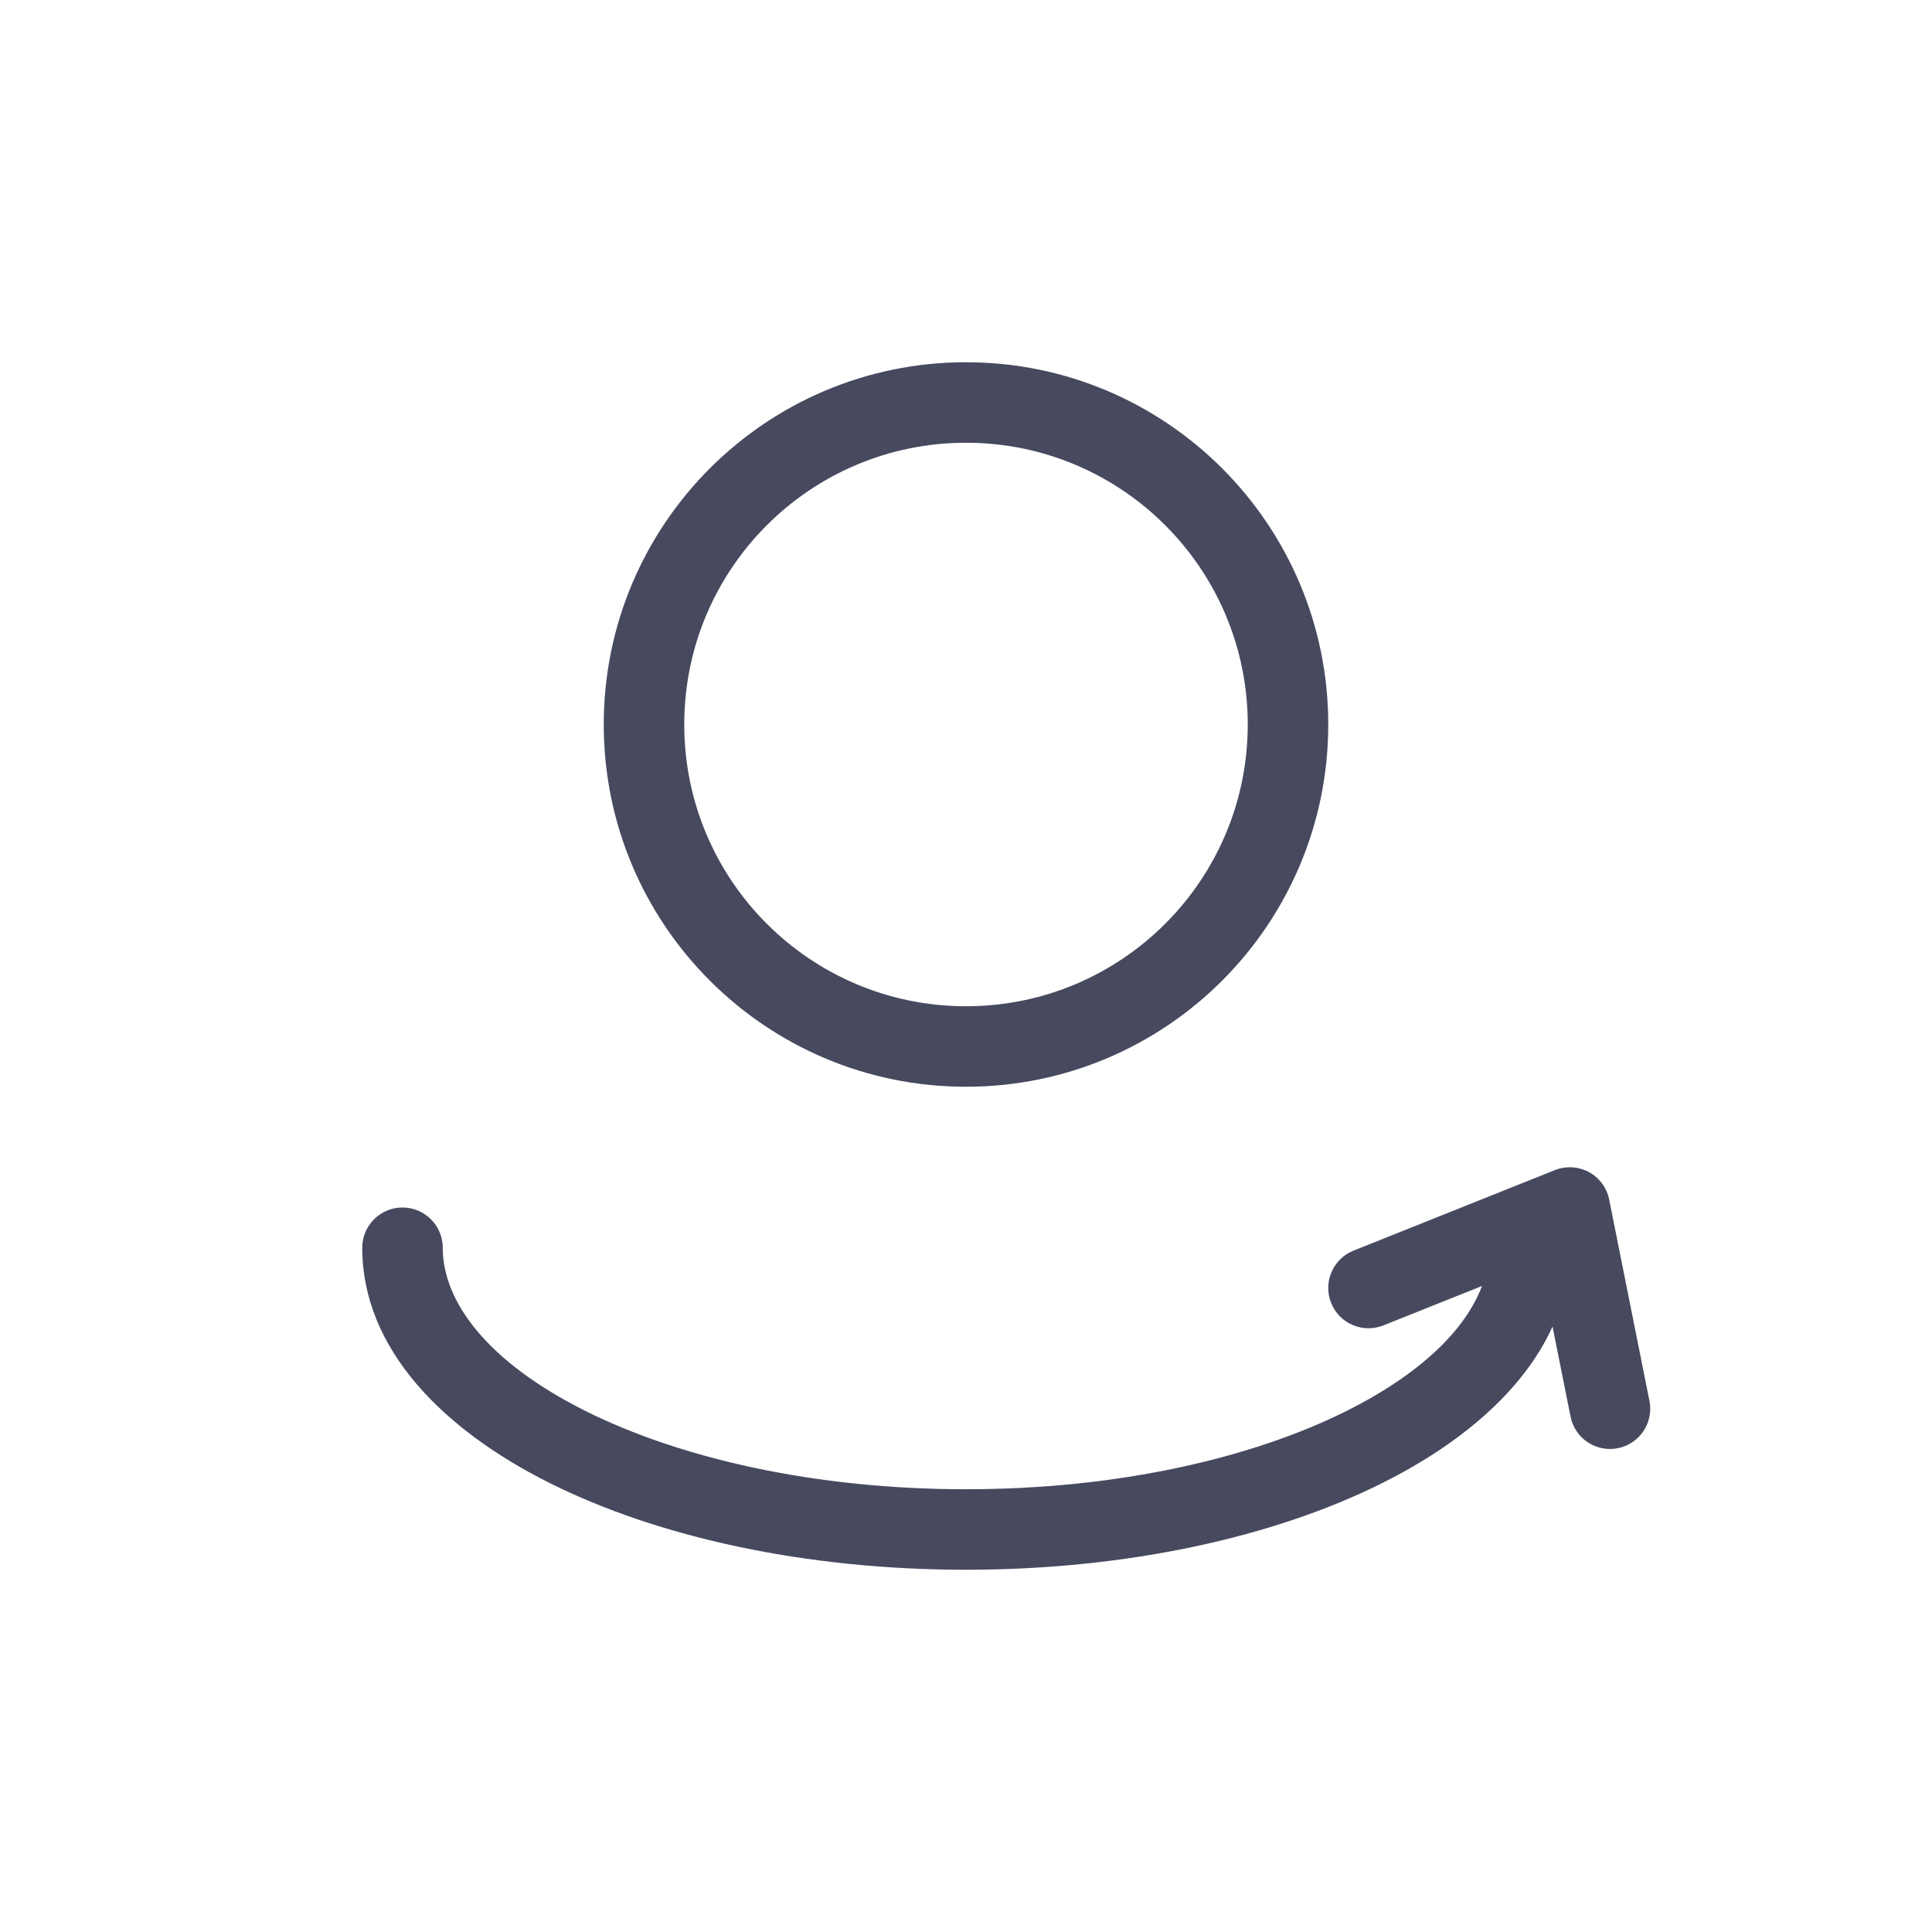
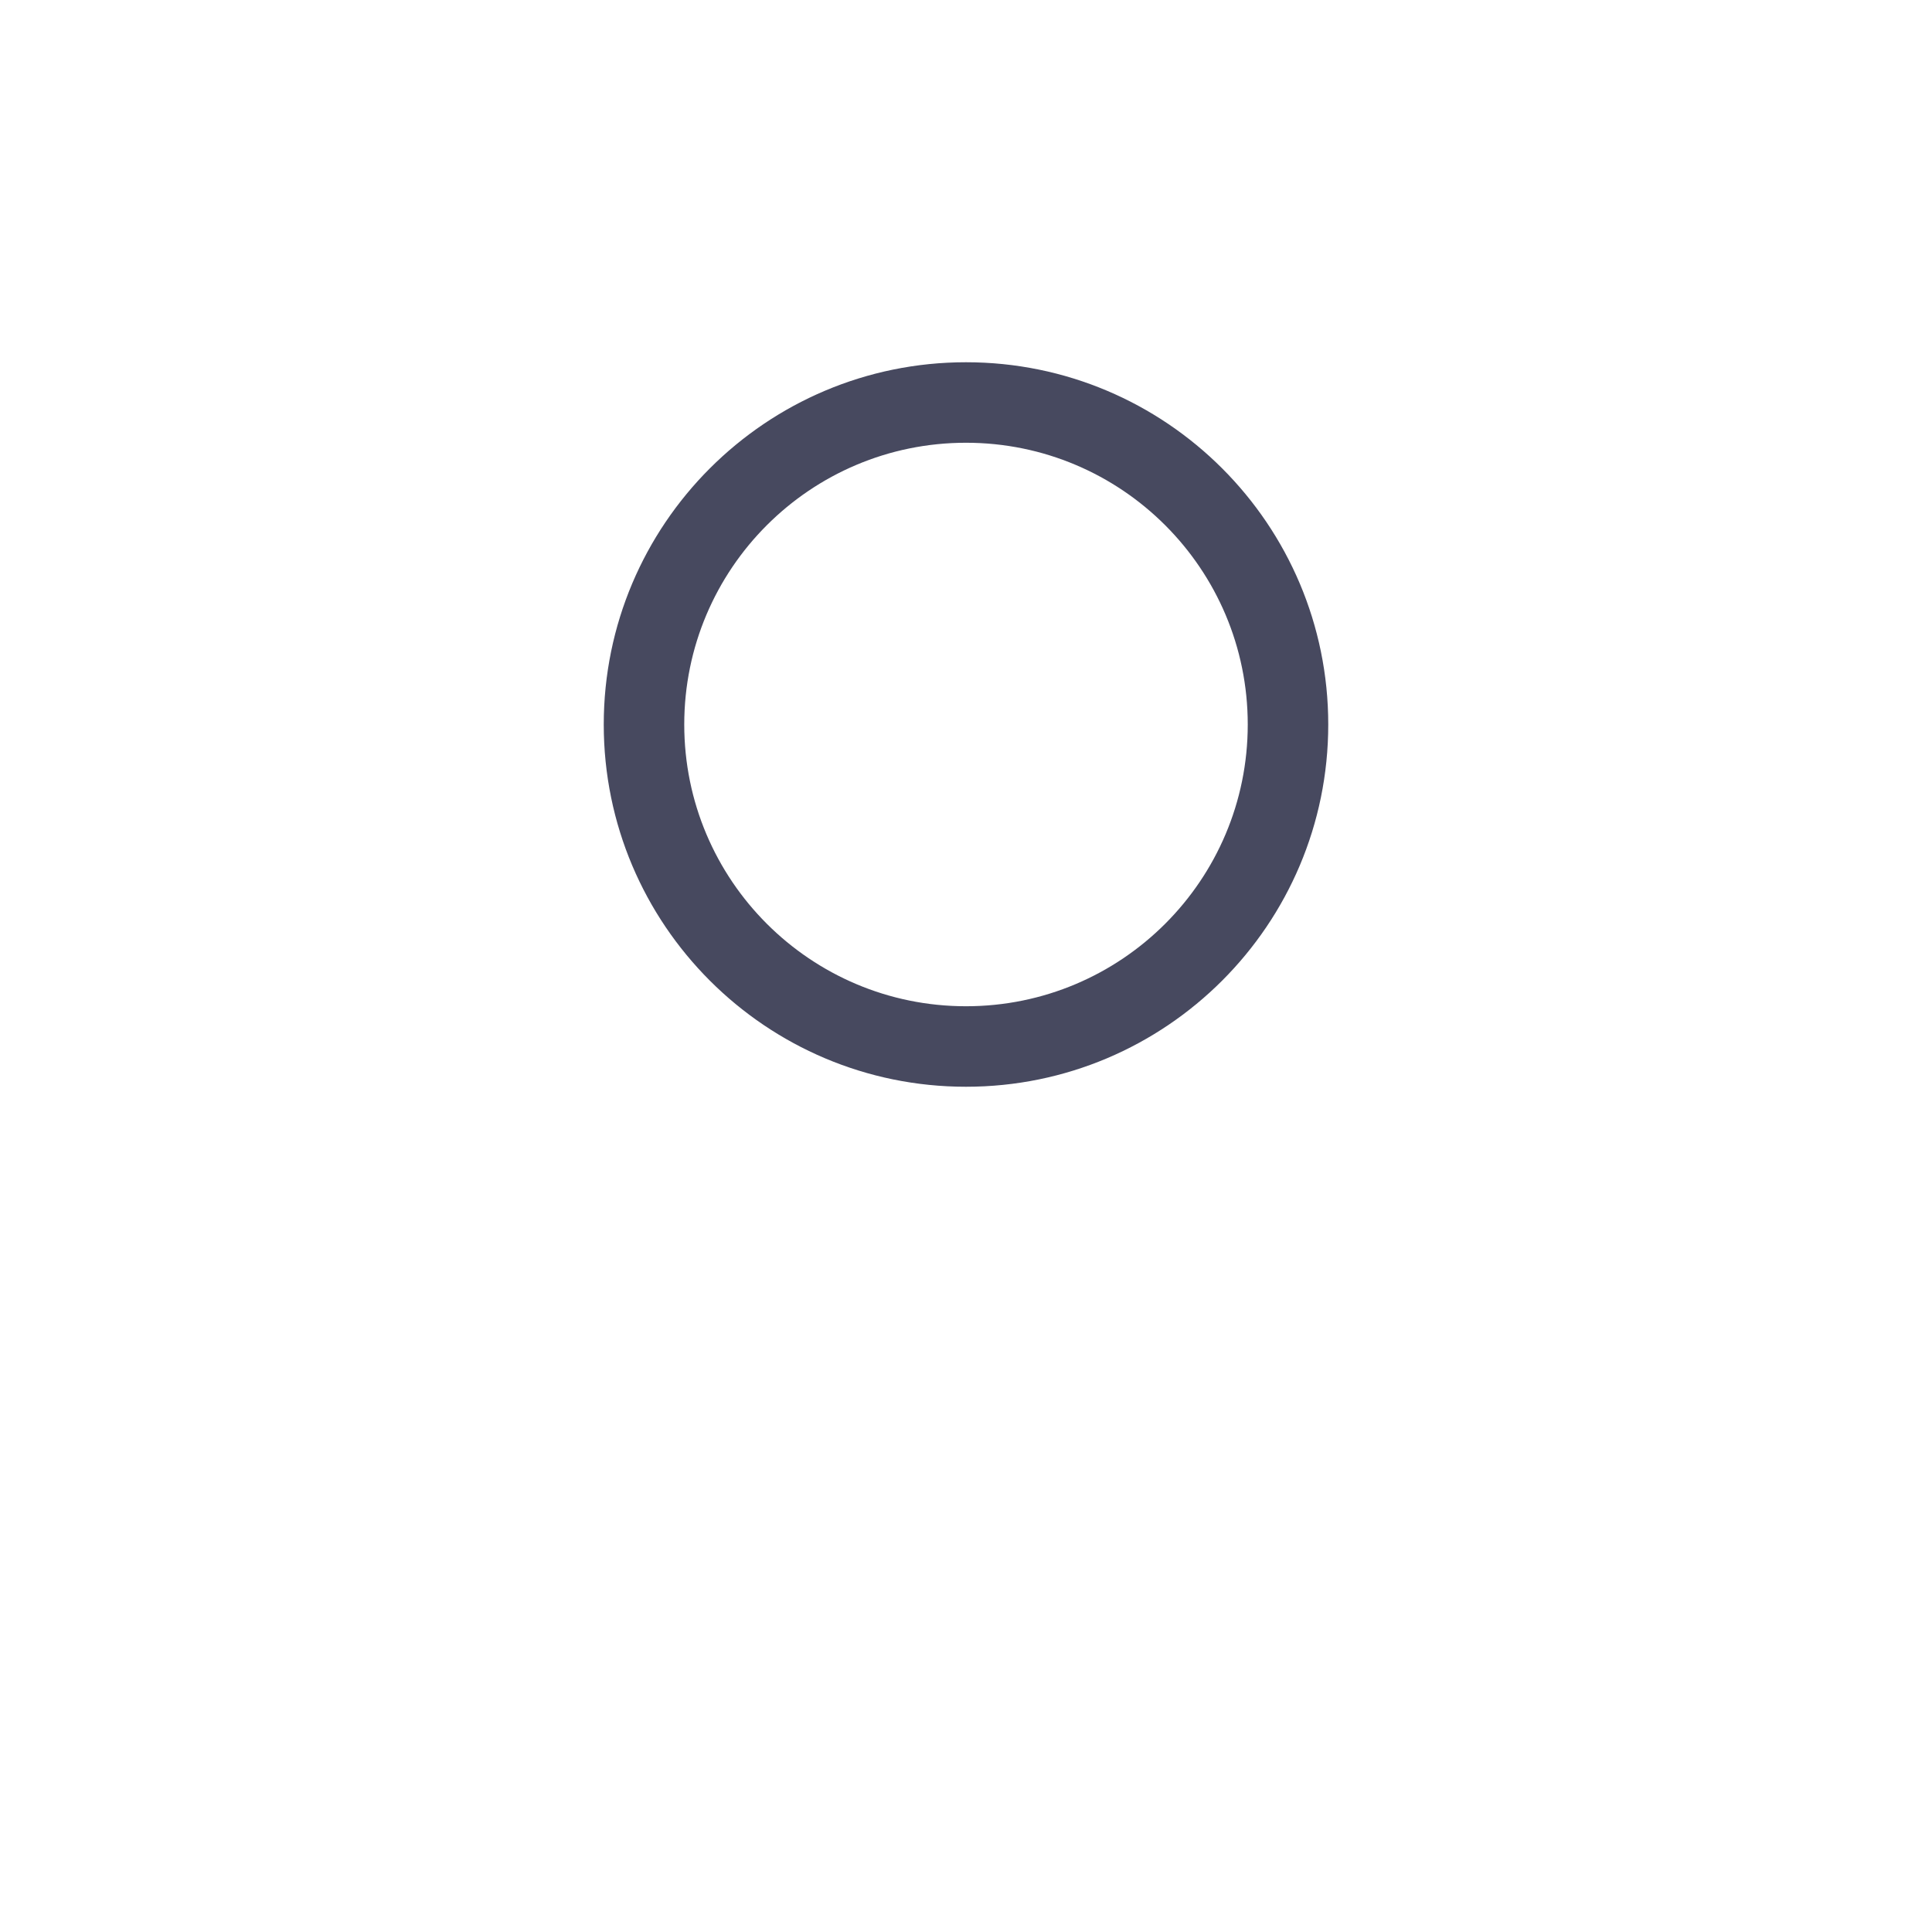
<svg xmlns="http://www.w3.org/2000/svg" width="800px" height="800px" viewBox="0 0 24 24" fill="none">
-   <path d="M19.99 14.902C19.961 14.756 19.869 14.631 19.738 14.56C19.608 14.49 19.452 14.481 19.314 14.536L16.814 15.536C16.558 15.638 16.433 15.929 16.536 16.186C16.638 16.442 16.929 16.567 17.186 16.464L18.41 15.975C18.208 16.511 17.661 17.06 16.726 17.528C15.542 18.119 13.872 18.5 12 18.5C10.128 18.5 8.458 18.119 7.274 17.528C6.06 16.921 5.5 16.175 5.5 15.5C5.5 15.224 5.276 15 5 15C4.724 15 4.5 15.224 4.5 15.5C4.5 16.758 5.507 17.762 6.827 18.422C8.176 19.097 10.006 19.5 12 19.5C13.994 19.5 15.823 19.097 17.173 18.422C18.13 17.944 18.922 17.284 19.286 16.479L19.51 17.598C19.564 17.869 19.827 18.044 20.098 17.99C20.369 17.936 20.544 17.673 20.49 17.402L19.99 14.902Z" fill="#47495F" />
  <path fill-rule="evenodd" clip-rule="evenodd" d="M12 5.5C10.067 5.5 8.5 7.067 8.5 9C8.5 10.933 10.067 12.5 12 12.5C13.933 12.5 15.5 10.933 15.5 9C15.5 7.067 13.933 5.5 12 5.5ZM7.5 9C7.5 6.515 9.515 4.5 12 4.5C14.485 4.5 16.5 6.515 16.5 9C16.5 11.485 14.485 13.5 12 13.5C9.515 13.5 7.5 11.485 7.5 9Z" fill="#47495F" />
</svg>